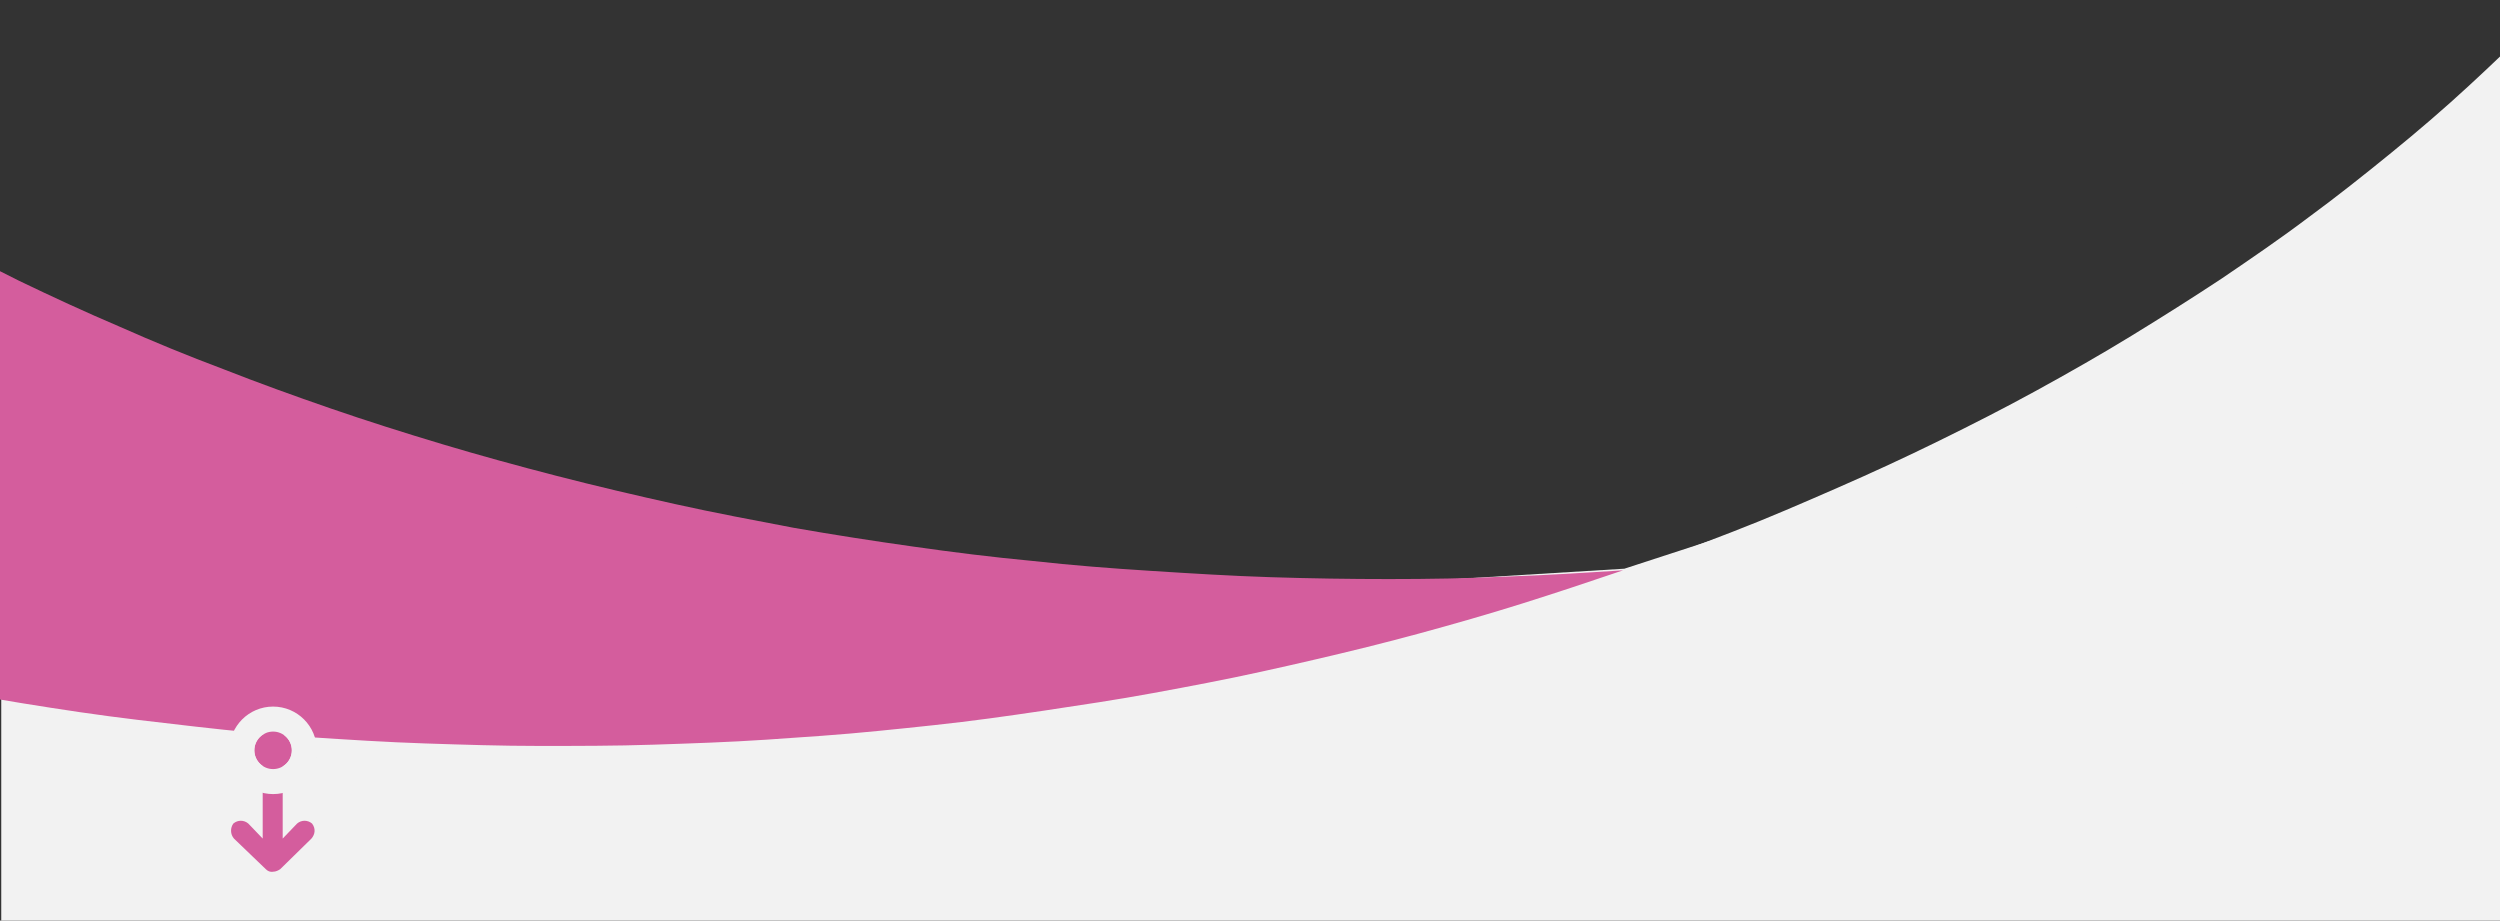
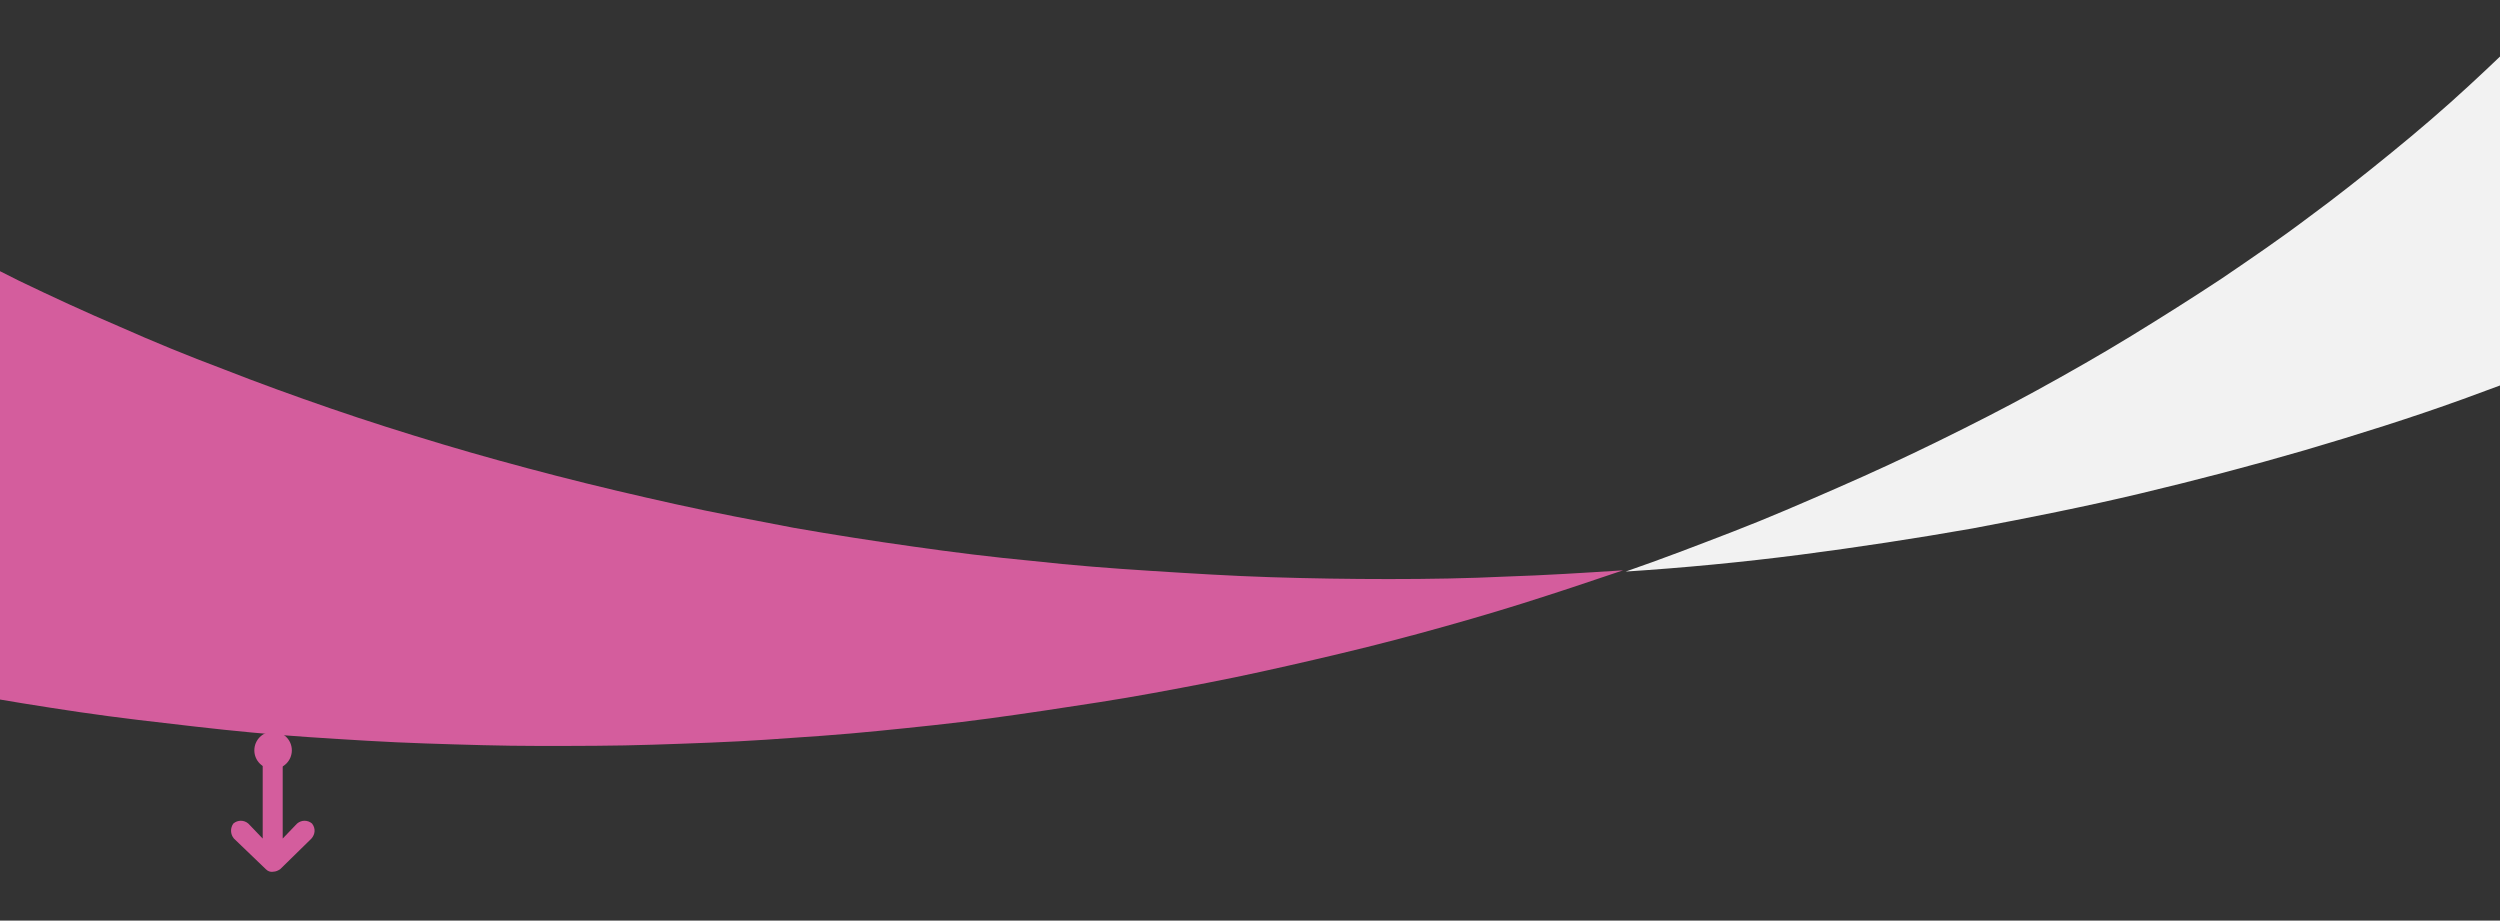
<svg xmlns="http://www.w3.org/2000/svg" version="1.1" id="Layer_1" x="0px" y="0px" viewBox="0 0 400 147.3" style="enable-background:new 0 0 400 147.3;" xml:space="preserve">
  <rect x="0" y="0" width="400" height="147.3" fill="#333333" stroke="none" />
  <style type="text/css">
	.st0{fill:#F2F2F2;}
	.st1{fill:none;}
	.st2{fill:#D45D9D;}
	.st3{fill:none;stroke:#F2F2F2;stroke-width:4;}
</style>
  <g id="Group_1268_00000164492469933792397050000005926398456046157741_" transform="translate(400 219.992) rotate(90)">
-     <path id="Path_578_00000012463422597798858340000000624260769397205900_" class="st0" d="M-113.1,399.8L-129,140.1L-174.7-0.2   h139.8v400H-113.1z" />
    <rect x="-352.6" y="130.1" class="st1" width="400" height="139.6" />
    <g id="Group_895_00000064332677128867349360000010549559402130382006_" transform="translate(139.558 0) rotate(90)">
      <path id="Subtraction_10_00000134218724052201414320000008097593076162120861_" class="st2" d="M349.4,788.7L349.4,788.7    c5.8-2,11.5-4.2,17.2-6.4c5.6-2.2,11.2-4.6,16.7-7c5.5-2.4,10.9-4.9,16.2-7.5c5.3-2.6,10.6-5.3,15.7-8.1s10.2-5.7,15.1-8.7    s9.8-6.1,14.5-9.2c4.7-3.1,9.4-6.4,13.9-9.8c4.5-3.3,8.9-6.8,13.2-10.3c4.3-3.5,8.5-7.1,12.5-10.8c4-3.7,8-7.5,11.7-11.3    c3.8-3.8,7.5-7.8,11-11.8c3.5-4,6.9-8.1,10.2-12.2c3.2-4.2,6.4-8.4,9.3-12.7c3-4.3,5.8-8.7,8.4-13.1c2.7-4.4,5.2-9,7.5-13.6    c2.4-4.6,4.6-9.3,6.6-14c1.9-4.5,3.7-9.1,5.3-13.6c1.6-4.5,3-9.1,4.3-13.7c1.3-4.5,2.4-9.1,3.3-13.7c0.9-4.5,1.7-9.1,2.3-13.6    c0.6-4.5,1.1-9.1,1.3-13.6c0.3-4.5,0.4-9.1,0.4-13.6c0-4.5-0.2-9-0.6-13.5c-0.3-4.4-0.8-8.9-1.5-13.4c-0.6-4.4-1.5-8.9-2.4-13.2    c-0.9-4.4-2.1-8.8-3.3-13.1s-2.6-8.7-4.2-12.9s-3.2-8.5-5-12.8c-1.8-4.2-3.8-8.4-5.9-12.5s-4.3-8.3-6.7-12.3    c-2.4-4-4.9-8.1-7.5-12.1c-2.6-4-5.4-7.9-8.3-11.8c-2.9-3.9-6-7.7-9.1-11.5c-3.2-3.8-6.5-7.5-9.9-11.2c-3.4-3.7-7-7.3-10.6-10.8    c-3.6-3.5-7.5-7.1-11.4-10.5c-3.9-3.4-8-6.8-12.1-10.1c-4.1-3.3-8.4-6.5-12.8-9.7c-4.4-3.2-8.9-6.3-13.5-9.3    c-4.6-3-9.3-6-14.1-8.8c-4.8-2.9-9.8-5.7-14.8-8.4c-5-2.7-10.2-5.3-15.4-7.9c-5.2-2.5-10.6-5-16-7.3c-5.4-2.4-11-4.7-16.6-6.8    c-5.6-2.2-11.4-4.3-17.2-6.3c-5.8-2-11.8-3.9-17.8-5.7c-6-1.8-12.2-3.5-18.4-5.1c-6.2-1.6-12.6-3.1-18.9-4.5    c-6.3-1.4-12.7-2.6-19-3.8c-6.3-1.1-12.7-2.1-19.1-3c-6.3-0.9-12.7-1.7-19.1-2.3c-6.3-0.7-12.7-1.2-19.1-1.6    c-6.3-0.4-12.7-0.8-19-1c-6.3-0.2-12.7-0.3-18.9-0.3c-6.3,0-12.6,0.1-18.8,0.4c-6.2,0.2-12.5,0.6-18.7,1    c5.3-1.8,10.7-3.6,16.1-5.3s11-3.3,16.5-4.8s11.2-2.9,16.8-4.2s11.4-2.6,17.1-3.7c5.7-1.1,11.5-2.2,17.3-3.1    c5.8-0.9,11.7-1.8,17.6-2.6c5.9-0.8,11.8-1.4,17.8-2c5.9-0.6,12-1,17.9-1.4c6-0.4,12.1-0.6,18.1-0.8c6-0.2,12.2-0.2,18.2-0.2    c6.1,0,12.2,0.2,18.3,0.4c6.1,0.2,12.3,0.6,18.4,1c6.1,0.4,12.3,1,18.4,1.7c6.1,0.7,12.3,1.4,18.4,2.3c6.1,0.9,12.3,1.9,18.4,3    c6.1,1.1,12.3,2.3,18.4,3.6c6.3,1.4,12.7,2.9,18.9,4.5c6.2,1.6,12.3,3.3,18.4,5.1c6,1.8,12,3.7,17.8,5.7c5.8,2,11.6,4.1,17.2,6.3    c5.6,2.2,11.2,4.5,16.6,6.8c5.4,2.3,10.8,4.8,16,7.3c5.2,2.5,10.4,5.2,15.4,7.9c5,2.7,10,5.5,14.8,8.4c4.8,2.8,9.5,5.8,14.1,8.8    c4.6,3,9.1,6.1,13.5,9.3c4.3,3.1,8.6,6.4,12.8,9.7s8.2,6.7,12.1,10.1c3.9,3.4,7.7,6.9,11.4,10.5c3.7,3.5,7.2,7.2,10.6,10.8    c3.4,3.7,6.7,7.4,9.9,11.2c3.2,3.8,6.2,7.6,9.1,11.5s5.7,7.8,8.3,11.8s5.2,8,7.5,12.1s4.6,8.2,6.7,12.3c2.1,4.1,4.1,8.4,5.9,12.5    c1.8,4.2,3.5,8.5,5,12.8c1.5,4.3,2.9,8.6,4.2,12.9c1.2,4.3,2.4,8.7,3.3,13.1c0.9,4.4,1.8,8.8,2.4,13.2c0.6,4.4,1.2,8.9,1.5,13.4    c0.3,4.5,0.5,9,0.6,13.5c0,4.5-0.1,9.1-0.4,13.6c-0.3,4.5-0.7,9.1-1.3,13.6c-0.6,4.5-1.4,9.1-2.3,13.6c-0.9,4.6-2,9.1-3.3,13.7    c-1.3,4.6-2.7,9.1-4.3,13.7c-1.6,4.5-3.4,9.1-5.3,13.6c-2.9,6.8-6.2,13.5-9.8,20c-3.6,6.5-7.5,12.9-11.7,19.2    c-4.2,6.2-8.8,12.3-13.6,18.2c-4.8,5.9-9.9,11.7-15.3,17.3c-5.3,5.6-11,11-16.9,16.3c-5.9,5.2-12.1,10.4-18.5,15.3    c-6.3,4.9-13,9.6-19.9,14.2c-6.8,4.5-13.9,8.9-21.2,13.1c-7.2,4.1-14.8,8.1-22.4,11.9c-7.6,3.8-15.5,7.4-23.5,10.7    s-16.2,6.6-24.5,9.5s-16.9,5.7-25.4,8.2c-8.6,2.5-17.4,4.8-26.2,6.9c-8.8,2.1-17.9,3.9-26.9,5.6c-9.1,1.6-18.3,3-27.5,4.2    C368.2,787.1,358.8,788.1,349.4,788.7z" />
      <path id="Subtraction_11_00000113327167182233594740000013020846002798867333_" class="st0" d="M65.7,804.8    c-6.3-1.4-12.7-2.9-18.9-4.5c-6.2-1.6-12.3-3.3-18.4-5.1c-6-1.8-12-3.7-17.8-5.7c-5.8-2-11.6-4.1-17.2-6.3    c-5.6-2.2-11.2-4.5-16.6-6.8c-5.4-2.3-10.8-4.8-16-7.3c-5.2-2.5-10.4-5.2-15.4-7.9c-5-2.7-10-5.5-14.8-8.4    c-4.8-2.8-9.5-5.8-14.1-8.8c-4.6-3-9.1-6.1-13.5-9.3c-4.3-3.1-8.6-6.4-12.8-9.7c-4.1-3.3-8.2-6.7-12.1-10.1    c-3.9-3.4-7.7-6.9-11.4-10.5c-3.7-3.5-7.2-7.2-10.6-10.8c-3.4-3.7-6.7-7.4-9.9-11.2c-3.2-3.8-6.2-7.6-9.1-11.5    c-2.9-3.9-5.7-7.8-8.3-11.8c-2.6-4-5.2-8-7.5-12.1c-2.4-4-4.6-8.2-6.7-12.3s-4.1-8.4-5.9-12.5c-1.8-4.2-3.5-8.5-5-12.8    s-2.9-8.6-4.2-12.9c-1.2-4.3-2.4-8.7-3.3-13.1c-0.9-4.4-1.8-8.8-2.4-13.3c-0.6-4.4-1.2-8.9-1.5-13.4c-0.3-4.5-0.5-9-0.6-13.5    c0-4.5,0.1-9.1,0.4-13.6c0.3-4.5,0.7-9.1,1.3-13.6c0.6-4.5,1.4-9.1,2.3-13.6c0.9-4.5,2-9.1,3.3-13.7c1.3-4.6,2.7-9.1,4.3-13.7    c1.6-4.5,3.4-9.1,5.3-13.6c2.9-6.8,6.2-13.5,9.8-20c3.6-6.5,7.5-12.9,11.7-19.2c4.2-6.2,8.8-12.3,13.6-18.2    c4.8-5.9,9.9-11.7,15.3-17.3c5.3-5.6,11-11,16.9-16.3c5.9-5.2,12.1-10.4,18.5-15.3c6.4-4.9,13-9.6,19.9-14.2    c6.8-4.5,13.9-8.9,21.2-13.1c7.2-4.1,14.8-8.1,22.4-11.9c7.6-3.8,15.5-7.4,23.5-10.7s16.2-6.5,24.5-9.5s16.9-5.7,25.4-8.2    c8.6-2.5,17.4-4.8,26.2-6.9c8.8-2.1,17.9-3.9,26.9-5.6c9.1-1.6,18.3-3,27.5-4.2c9.3-1.2,18.7-2.1,28-2.7c-5.8,2-11.5,4.2-17.2,6.4    s-11.2,4.6-16.7,7c-5.5,2.4-10.9,4.9-16.2,7.5c-5.3,2.6-10.6,5.3-15.7,8.1c-5.1,2.8-10.2,5.7-15.1,8.7s-9.8,6.1-14.5,9.2    c-4.7,3.2-9.4,6.4-13.9,9.8c-4.5,3.3-8.9,6.8-13.2,10.3c-4.3,3.5-8.5,7.1-12.5,10.8c-4,3.7-8,7.5-11.7,11.3    c-3.8,3.8-7.5,7.8-11,11.8c-3.5,4-6.9,8.1-10.2,12.2c-3.2,4.2-6.4,8.4-9.3,12.7c-3,4.3-5.8,8.7-8.4,13.1c-2.7,4.4-5.2,9-7.5,13.6    c-2.4,4.6-4.6,9.3-6.6,14c-1.9,4.5-3.7,9.1-5.3,13.6c-1.6,4.5-3,9.1-4.3,13.7c-1.3,4.5-2.4,9.1-3.3,13.7    c-0.9,4.5-1.7,9.1-2.3,13.6c-0.6,4.5-1.1,9.1-1.3,13.6c-0.3,4.5-0.4,9.1-0.4,13.6c0,4.5,0.2,9,0.6,13.5c0.3,4.4,0.8,8.9,1.5,13.4    c0.6,4.4,1.5,8.9,2.4,13.2c0.9,4.4,2.1,8.8,3.3,13.1s2.6,8.7,4.2,12.9s3.2,8.5,5,12.8c1.8,4.2,3.8,8.4,5.9,12.5    c2.1,4.1,4.3,8.3,6.7,12.3s4.9,8.1,7.5,12.1c2.6,4,5.4,7.9,8.3,11.8c2.9,3.9,6,7.7,9.1,11.5s6.5,7.5,9.9,11.2s7,7.3,10.6,10.8    s7.5,7.1,11.4,10.5s8,6.8,12.1,10.1c4.1,3.3,8.4,6.5,12.8,9.7c4.4,3.2,8.9,6.3,13.5,9.3c4.6,3,9.3,6,14.1,8.8    c4.8,2.9,9.8,5.7,14.8,8.4c5,2.7,10.2,5.3,15.4,7.9c5.2,2.5,10.6,5,16,7.3c5.4,2.4,11,4.7,16.6,6.8c5.6,2.2,11.4,4.3,17.2,6.3    c5.8,2,11.8,3.9,17.8,5.7c6,1.8,12.2,3.5,18.4,5.1c6.2,1.6,12.6,3.1,18.9,4.5c6.3,1.4,12.7,2.6,19,3.8c6.3,1.1,12.7,2.1,19.1,3    c6.3,0.9,12.7,1.7,19.1,2.3c6.3,0.7,12.7,1.2,19.1,1.6c6.3,0.4,12.7,0.8,19,1c6.3,0.2,12.7,0.3,18.9,0.3c6.3,0,12.6-0.1,18.8-0.4    c6.2-0.2,12.5-0.6,18.7-1c-5.3,1.8-10.7,3.6-16.1,5.3c-5.4,1.7-11,3.3-16.5,4.8c-5.5,1.5-11.2,2.9-16.8,4.2    c-5.6,1.3-11.4,2.6-17.1,3.7c-5.7,1.1-11.5,2.2-17.3,3.1c-5.8,1-11.7,1.8-17.6,2.6c-5.9,0.8-11.8,1.4-17.8,2    c-5.9,0.6-12,1-17.9,1.4c-6,0.4-12.1,0.6-18.1,0.8c-6,0.2-12.2,0.2-18.2,0.2c-6.1,0-12.2-0.2-18.3-0.4c-6.1-0.2-12.3-0.6-18.4-1    c-6.1-0.4-12.3-1-18.4-1.7c-6.1-0.7-12.3-1.4-18.4-2.3c-6.1-0.9-12.3-1.9-18.4-3C77.9,807.4,71.7,806.1,65.7,804.8z" />
    </g>
  </g>
  <g id="Component_329_64_00000069379101384114165010000000055727547429182378_" transform="translate(37 337.053)">
    <g id="Group_248_00000023987861696493332870000017836736866015472562_" transform="translate(325.331 -154.443) rotate(90)">
      <g id="Group_123_00000054264362520450128930000018427960001055295912_" transform="translate(155.06 307.8)">
        <path id="Path_204_00000163061897128666657160000000916276303095026839_" class="st2" d="M-198.2,10.8c0-0.4-0.2-0.8-0.4-1.1     l-4.9-5c-0.7-0.6-1.6-0.7-2.4-0.1c-0.6,0.7-0.6,1.7,0,2.4l2.4,2.3H-215c-0.9,0-1.6,0.7-1.6,1.6c0,0.9,0.7,1.6,1.6,1.6h11.5     l-2.4,2.3c-0.6,0.7-0.6,1.7,0,2.4c0.7,0.5,1.7,0.5,2.4-0.1l4.9-5.1C-198.3,11.7-198.1,11.3-198.2,10.8L-198.2,10.8z" />
      </g>
    </g>
    <g id="fullLogo_00000079451337115076936630000000665359351080226448_" transform="translate(3.694)">
      <circle class="st2" cx="3" cy="-217" r="3" />
-       <circle class="st3" cx="3" cy="-217" r="5" />
    </g>
  </g>
</svg>